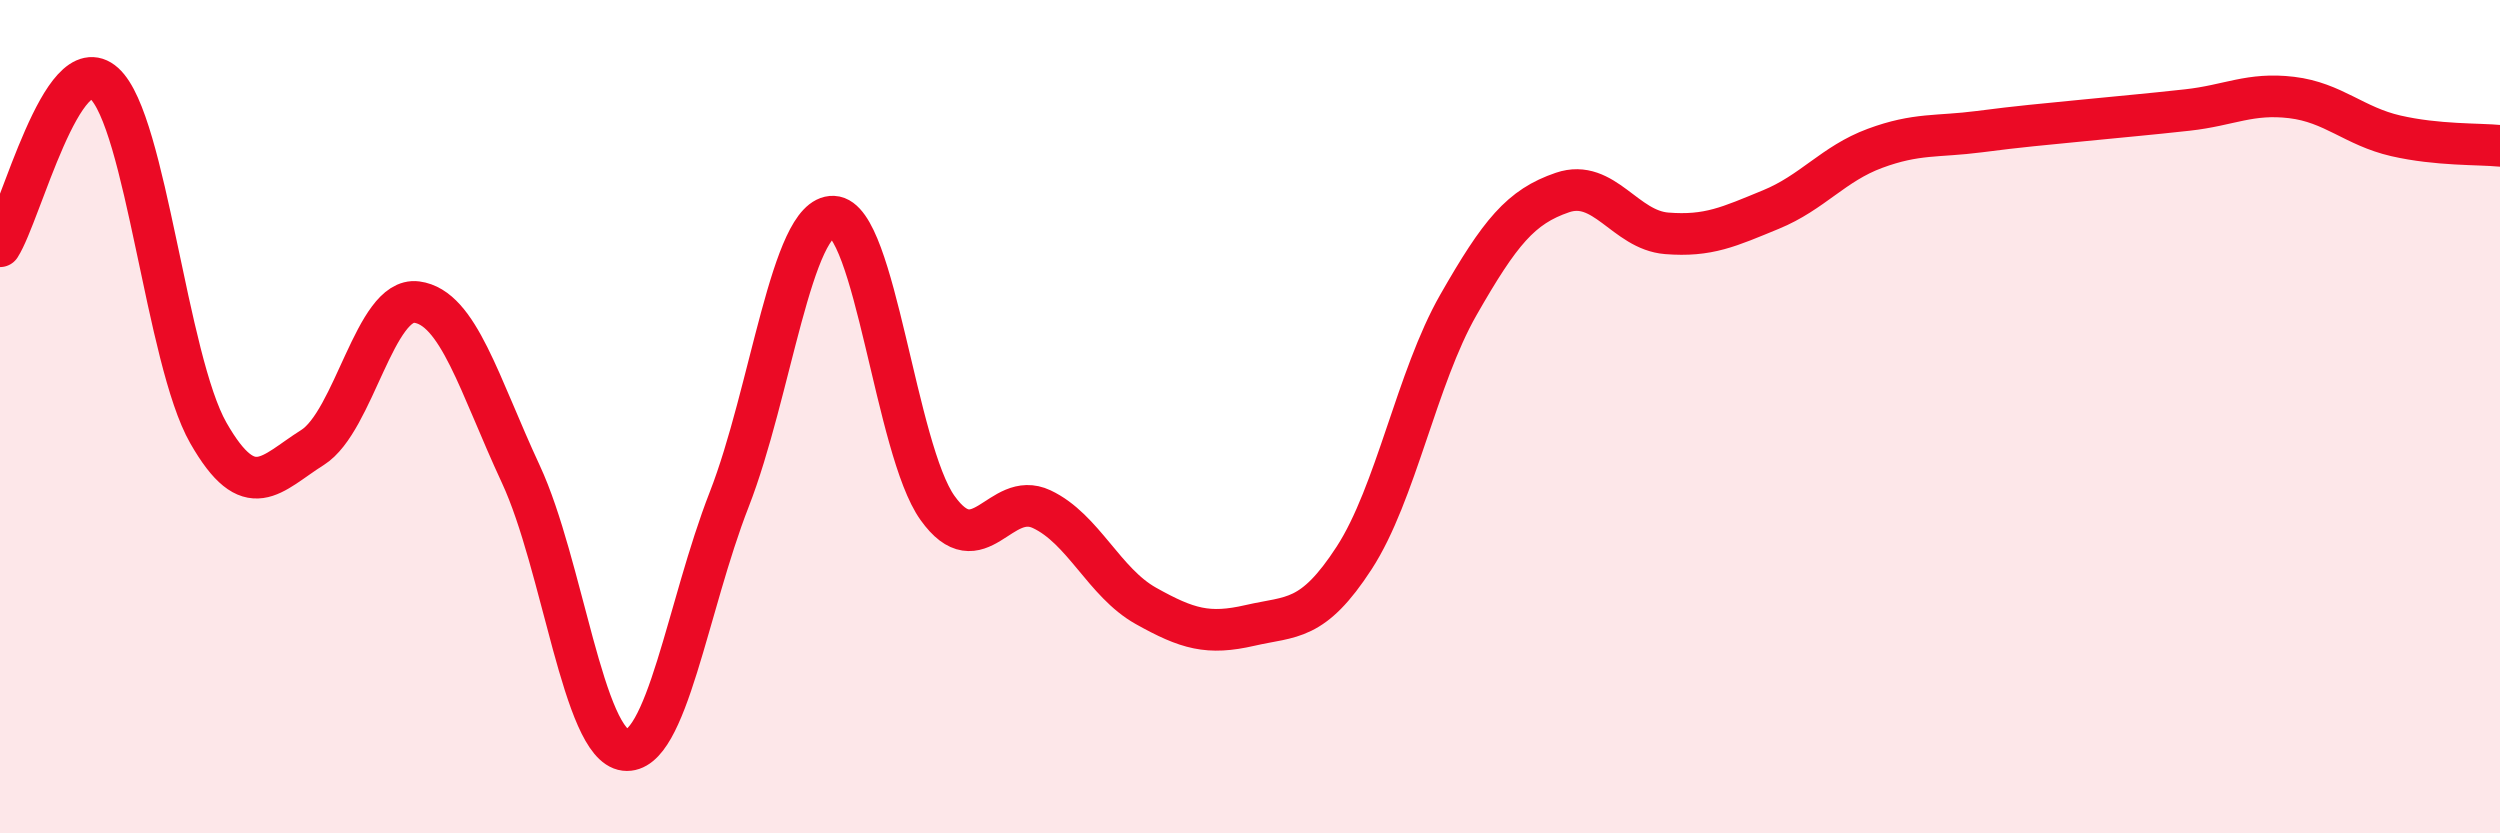
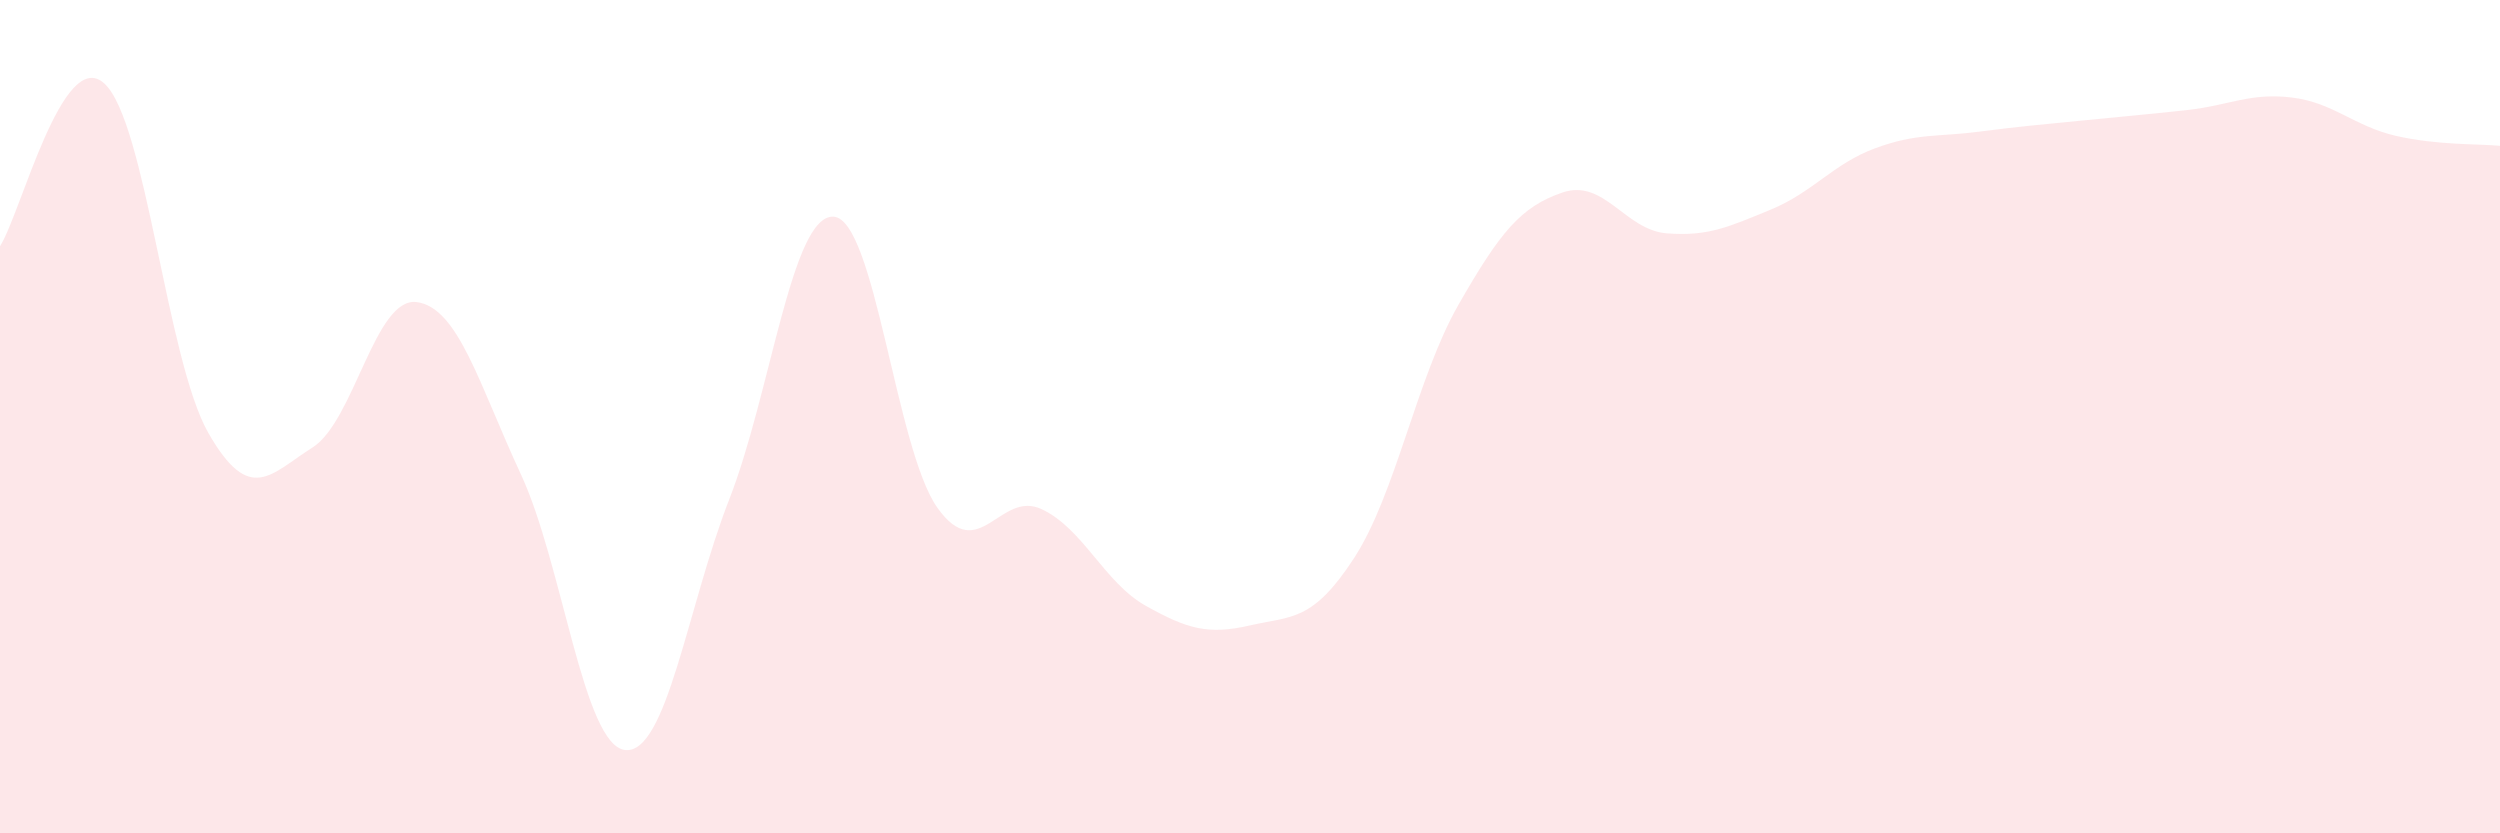
<svg xmlns="http://www.w3.org/2000/svg" width="60" height="20" viewBox="0 0 60 20">
  <path d="M 0,5.91 C 0.5,5.13 1.5,1.1 2.5,2 C 3.5,2.9 4,8.64 5,10.39 C 6,12.14 6.5,11.37 7.5,10.74 C 8.5,10.11 9,7.12 10,7.25 C 11,7.38 11.5,9.23 12.5,11.38 C 13.5,13.53 14,17.88 15,18 C 16,18.12 16.5,14.55 17.5,11.99 C 18.5,9.43 19,5.16 20,5.2 C 21,5.24 21.5,10.79 22.5,12.19 C 23.5,13.59 24,11.75 25,12.22 C 26,12.69 26.5,13.98 27.5,14.54 C 28.5,15.1 29,15.24 30,15.01 C 31,14.78 31.5,14.93 32.5,13.39 C 33.5,11.85 34,9.07 35,7.32 C 36,5.57 36.5,4.96 37.5,4.62 C 38.5,4.28 39,5.52 40,5.6 C 41,5.68 41.5,5.44 42.5,5.03 C 43.5,4.62 44,3.93 45,3.56 C 46,3.19 46.5,3.29 47.5,3.16 C 48.5,3.03 49,2.99 50,2.89 C 51,2.79 51.5,2.75 52.5,2.64 C 53.5,2.53 54,2.22 55,2.34 C 56,2.46 56.5,3.03 57.5,3.26 C 58.5,3.49 59.5,3.45 60,3.5L60 20L0 20Z" fill="#EB0A25" opacity="0.1" stroke-linecap="round" stroke-linejoin="round" />
-   <path d="M 0,5.91 C 0.5,5.13 1.5,1.1 2.5,2 C 3.5,2.9 4,8.64 5,10.39 C 6,12.14 6.5,11.37 7.5,10.74 C 8.5,10.11 9,7.12 10,7.25 C 11,7.38 11.5,9.23 12.5,11.38 C 13.5,13.53 14,17.88 15,18 C 16,18.12 16.5,14.55 17.5,11.99 C 18.5,9.43 19,5.16 20,5.2 C 21,5.24 21.5,10.79 22.5,12.19 C 23.5,13.59 24,11.75 25,12.22 C 26,12.69 26.5,13.98 27.5,14.54 C 28.5,15.1 29,15.24 30,15.01 C 31,14.78 31.5,14.93 32.5,13.39 C 33.5,11.85 34,9.07 35,7.32 C 36,5.57 36.5,4.96 37.5,4.62 C 38.5,4.28 39,5.52 40,5.6 C 41,5.68 41.5,5.44 42.5,5.03 C 43.5,4.62 44,3.93 45,3.56 C 46,3.19 46.5,3.29 47.5,3.16 C 48.5,3.03 49,2.99 50,2.89 C 51,2.79 51.5,2.75 52.5,2.64 C 53.5,2.53 54,2.22 55,2.34 C 56,2.46 56.5,3.03 57.5,3.26 C 58.5,3.49 59.5,3.45 60,3.5" stroke="#EB0A25" stroke-width="1" fill="none" stroke-linecap="round" stroke-linejoin="round" />
</svg>